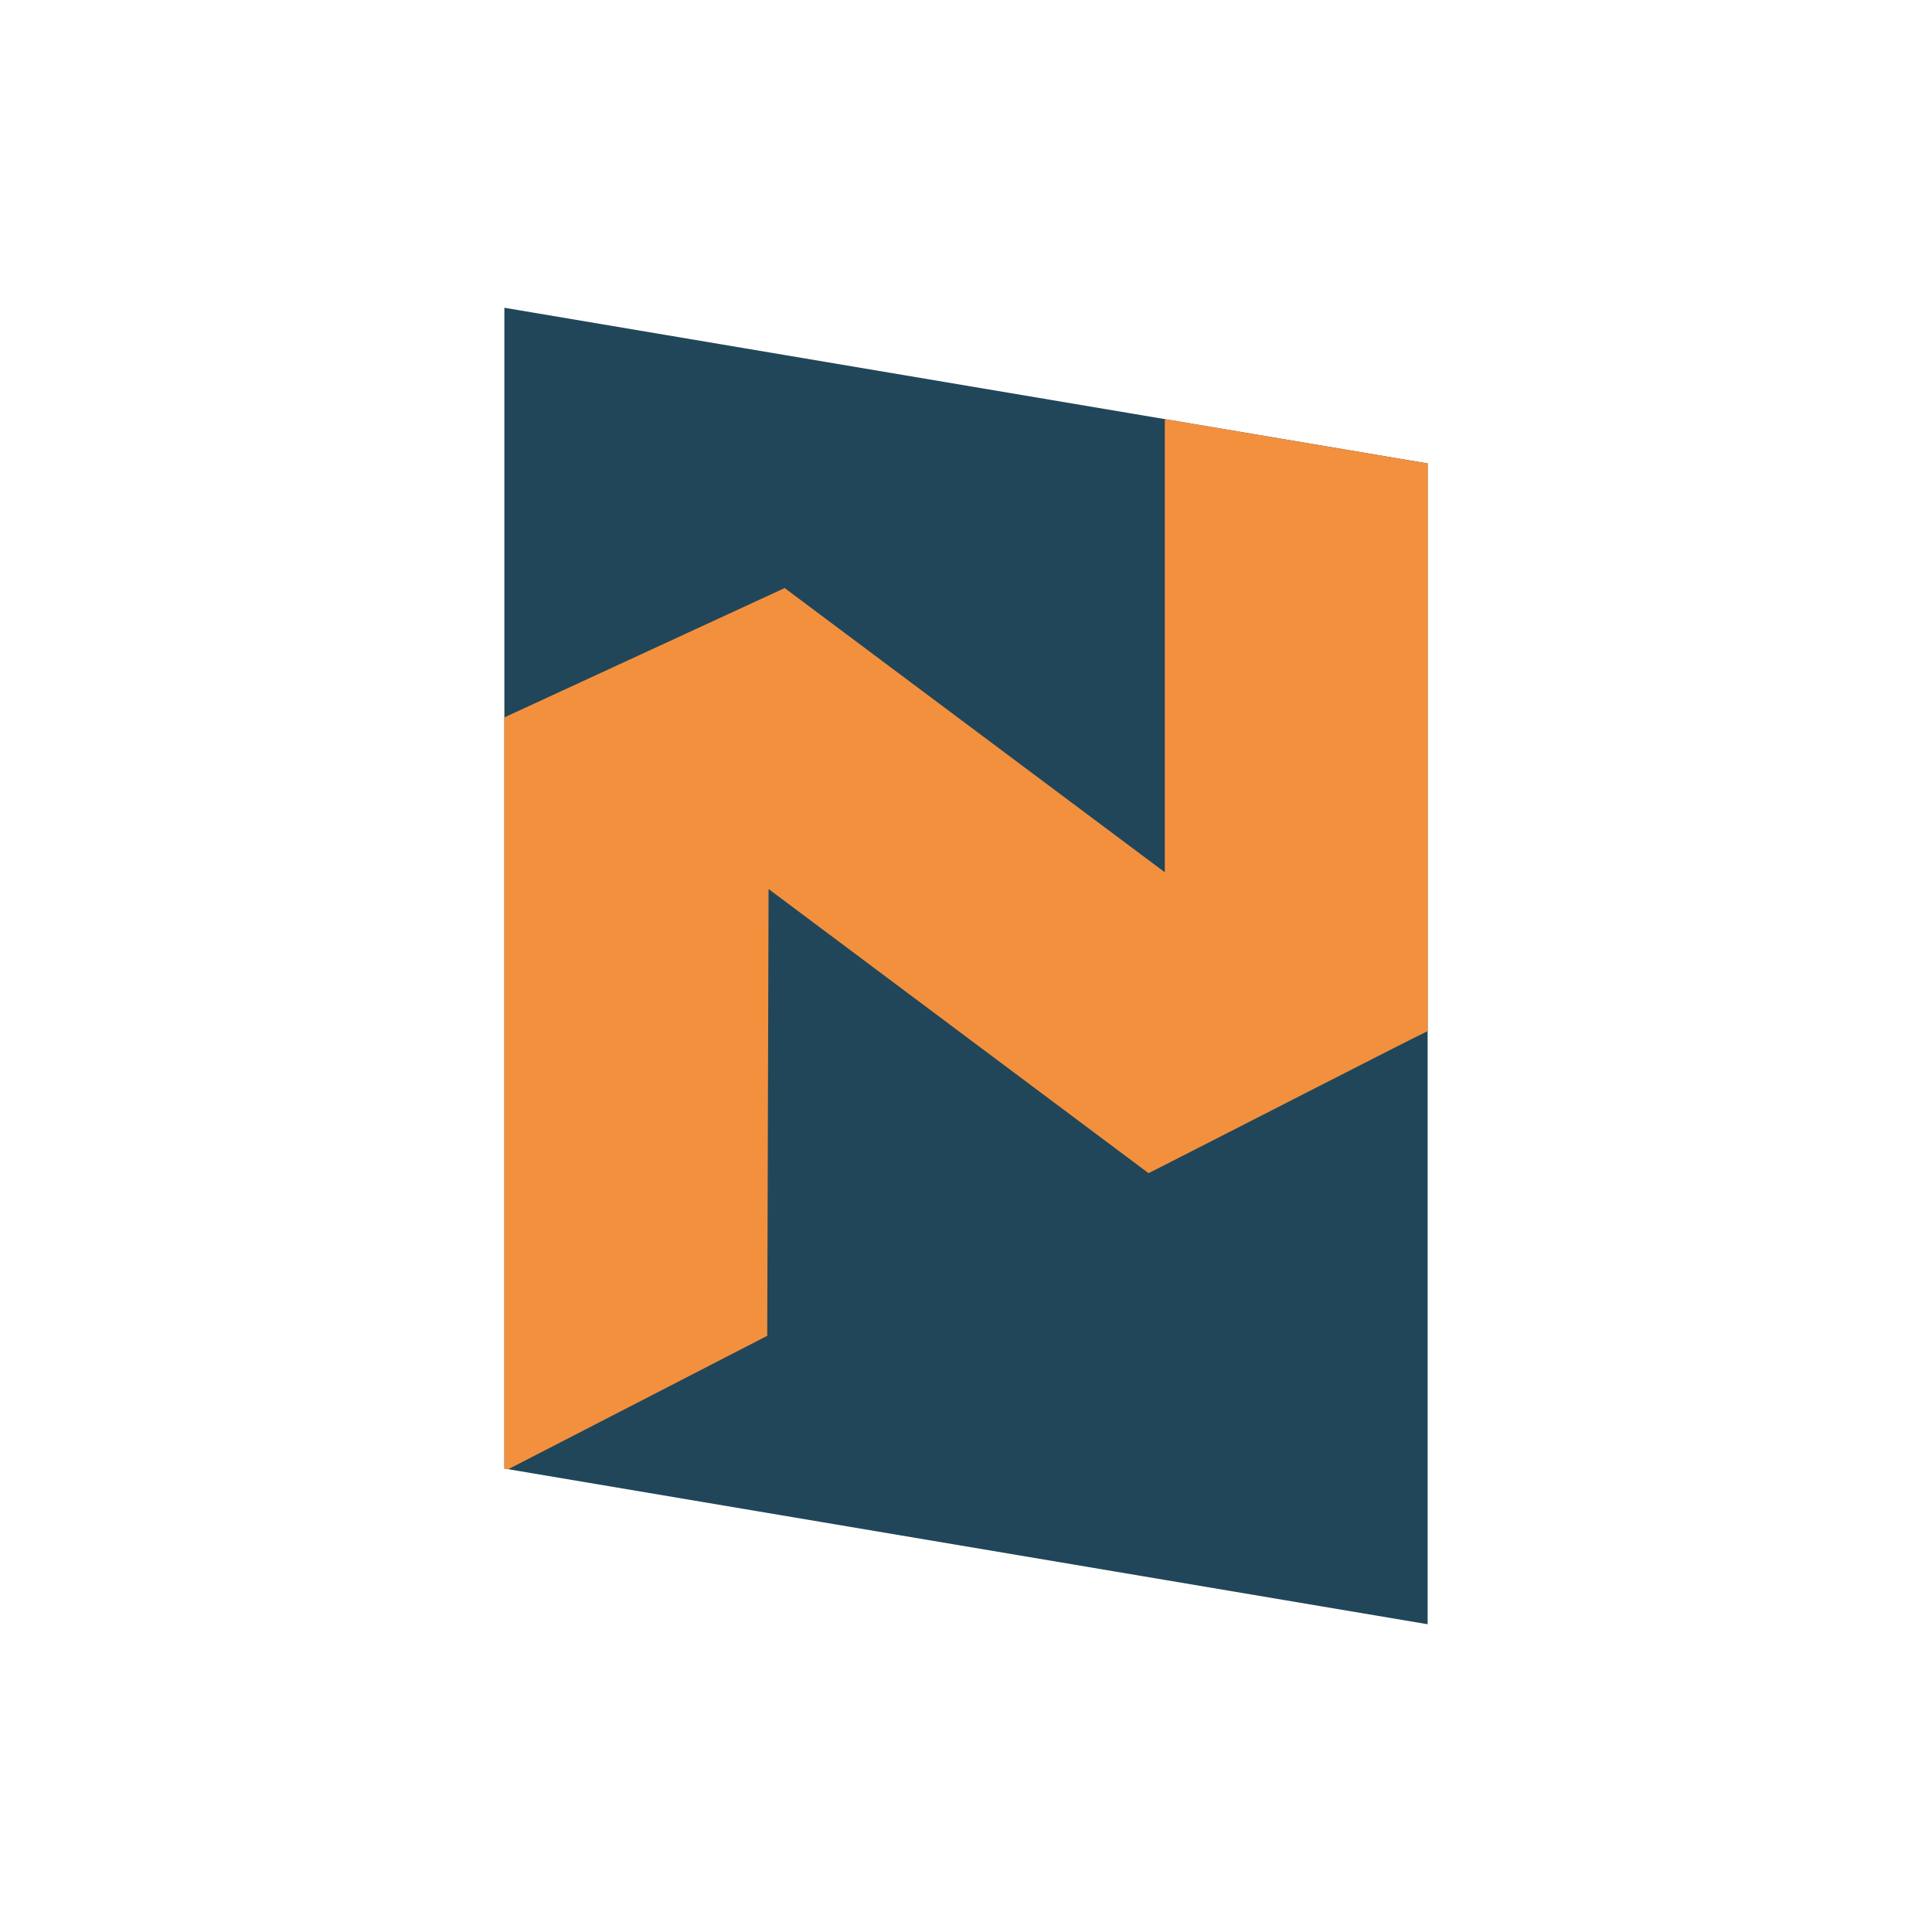
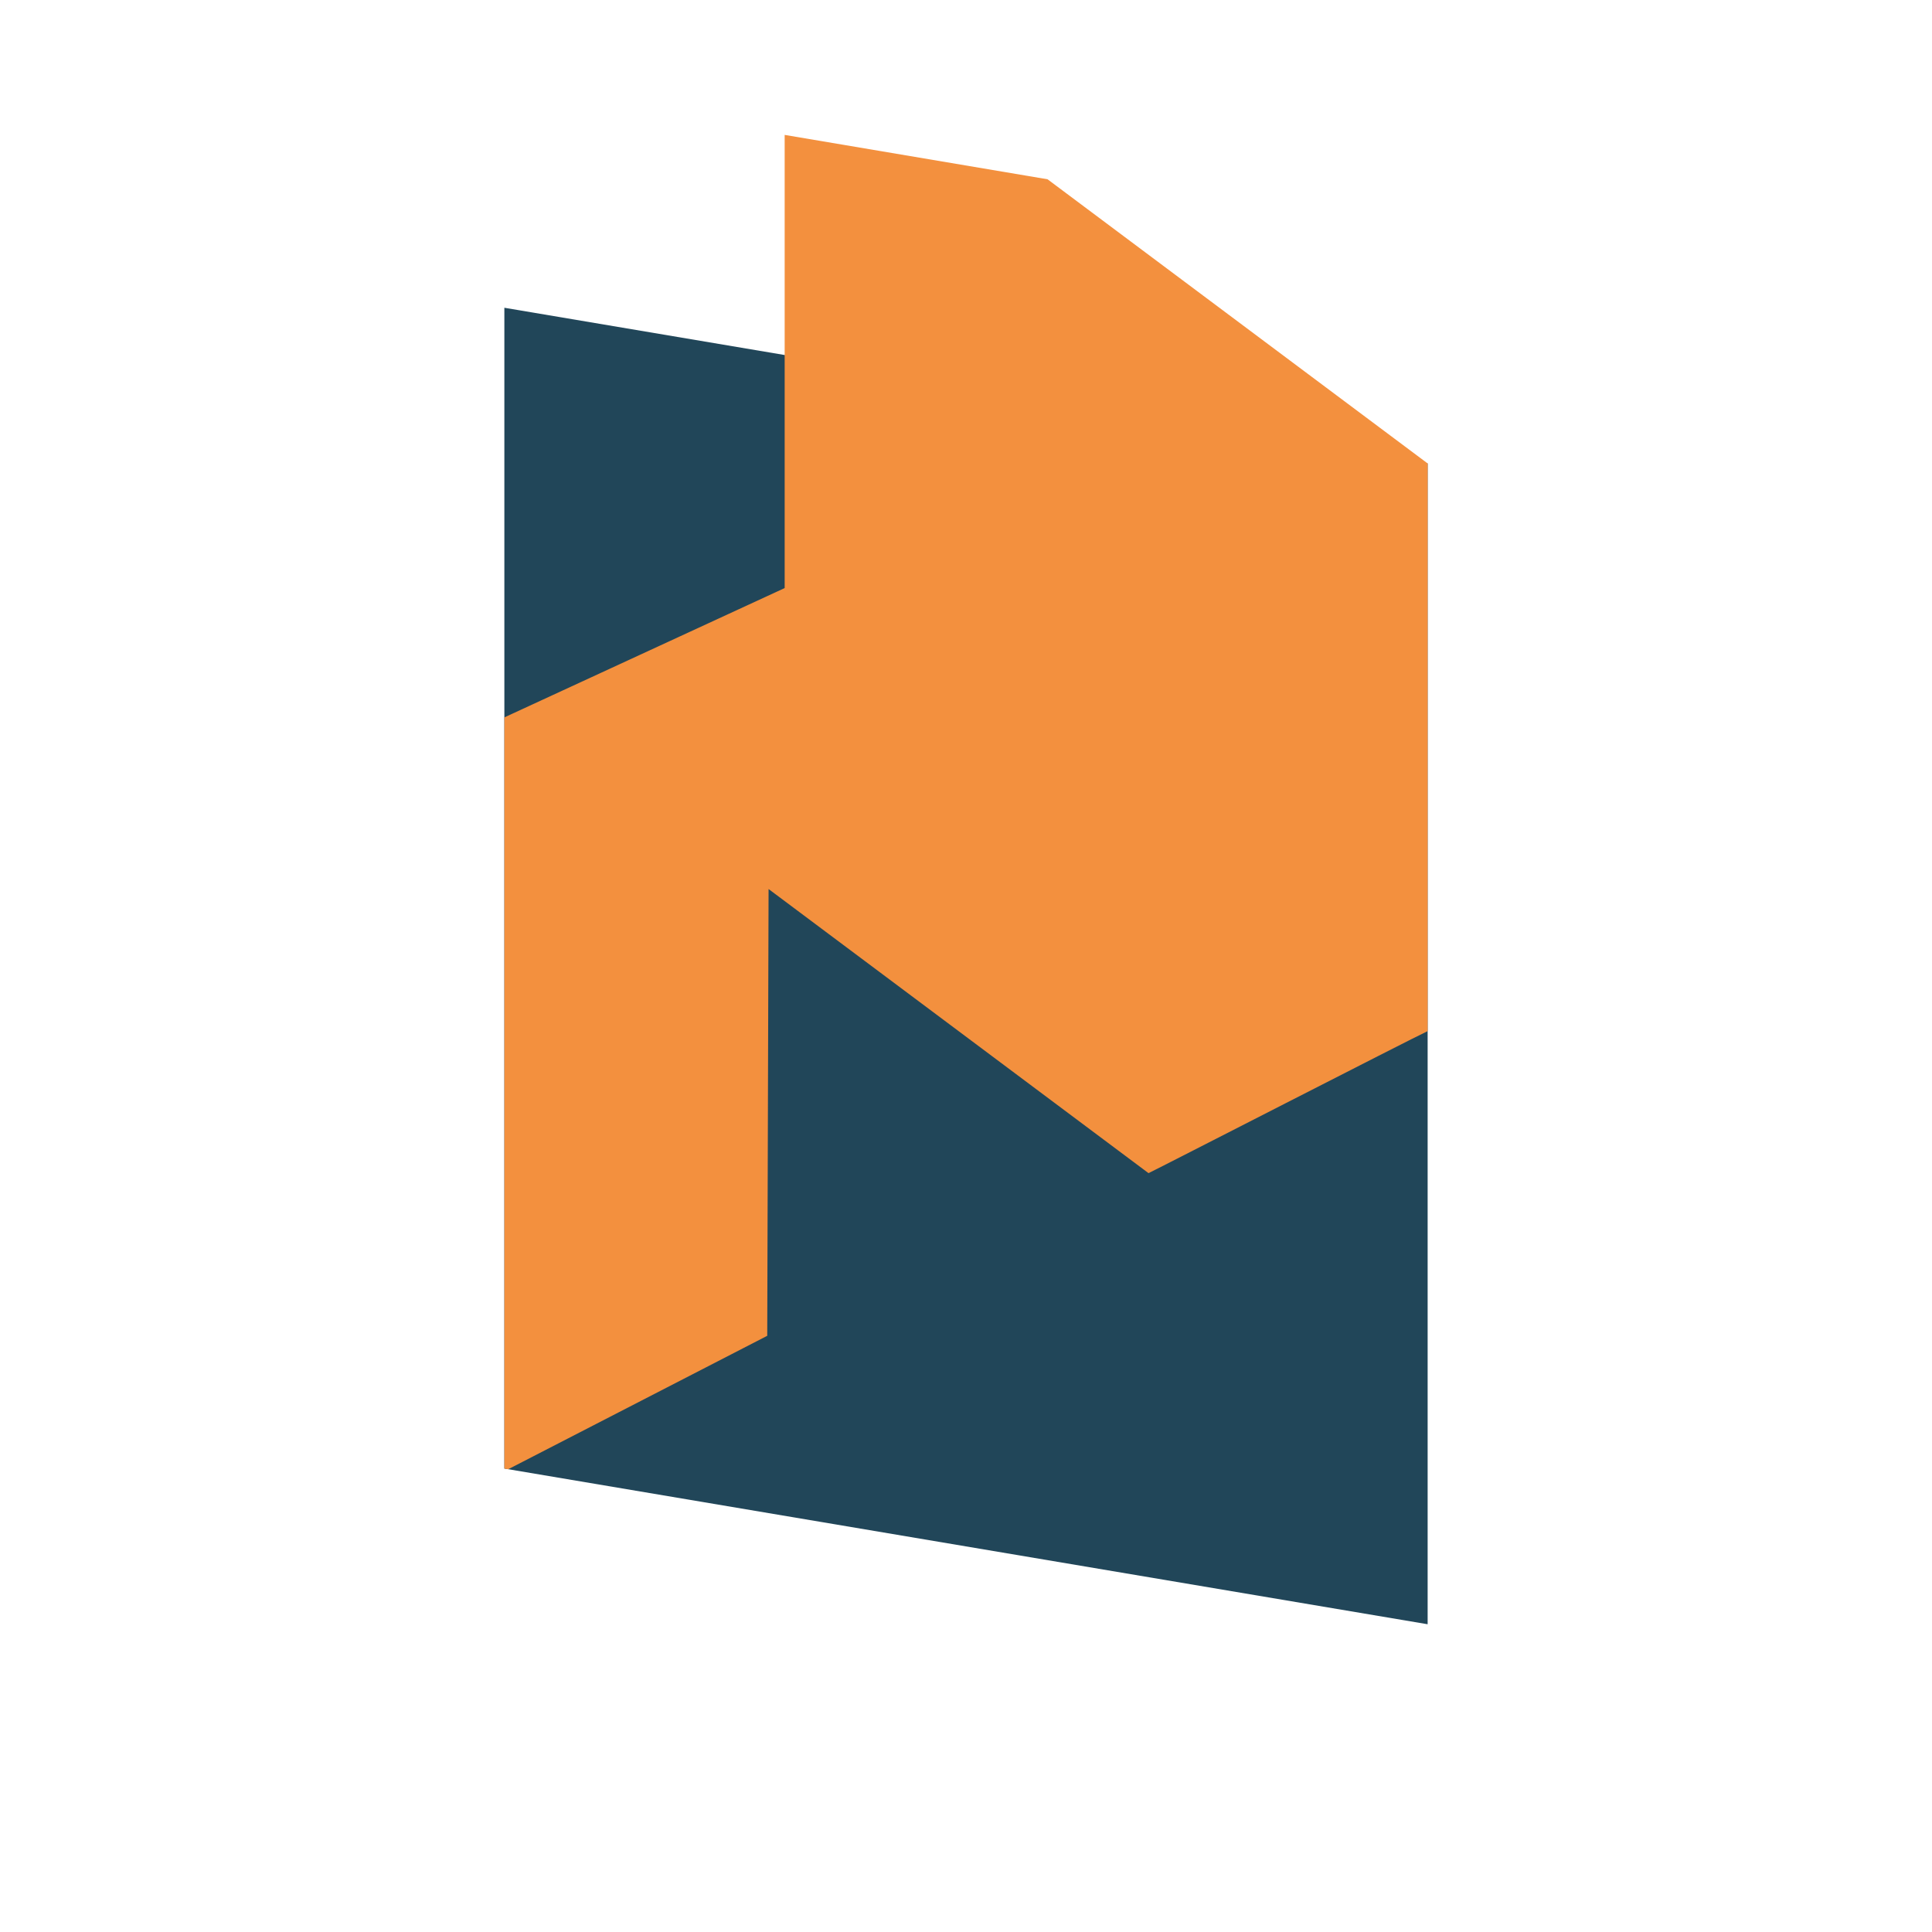
<svg xmlns="http://www.w3.org/2000/svg" id="Capa_2" data-name="Capa 2" viewBox="0 0 375.78 375.78">
  <defs>
    <style>      .cls-1 {        fill: #fff;      }      .cls-2 {        fill: #f3903e;      }      .cls-3 {        fill: #214659;      }    </style>
  </defs>
  <g id="favicon">
-     <rect class="cls-1" width="375.78" height="375.78" />
    <g>
      <polygon class="cls-3" points="277.68 315.92 98.1 285.64 98.1 59.86 277.68 90.14 277.68 315.92" />
-       <path class="cls-2" d="m277.68,90.14v110.42c-3.2,1.47-52.57,26.82-54.29,27.62l-73.9-55.26-.26,86.9-50.38,25.95-.74-.12v-146.12c5.28-2.44,50.52-23.32,54.51-25.15l73.94,55.28v-88.14l51.13,8.63Z" />
+       <path class="cls-2" d="m277.68,90.14v110.42c-3.2,1.47-52.57,26.82-54.29,27.62l-73.9-55.26-.26,86.9-50.38,25.95-.74-.12v-146.12c5.28-2.44,50.52-23.32,54.51-25.15v-88.14l51.13,8.63Z" />
    </g>
  </g>
</svg>